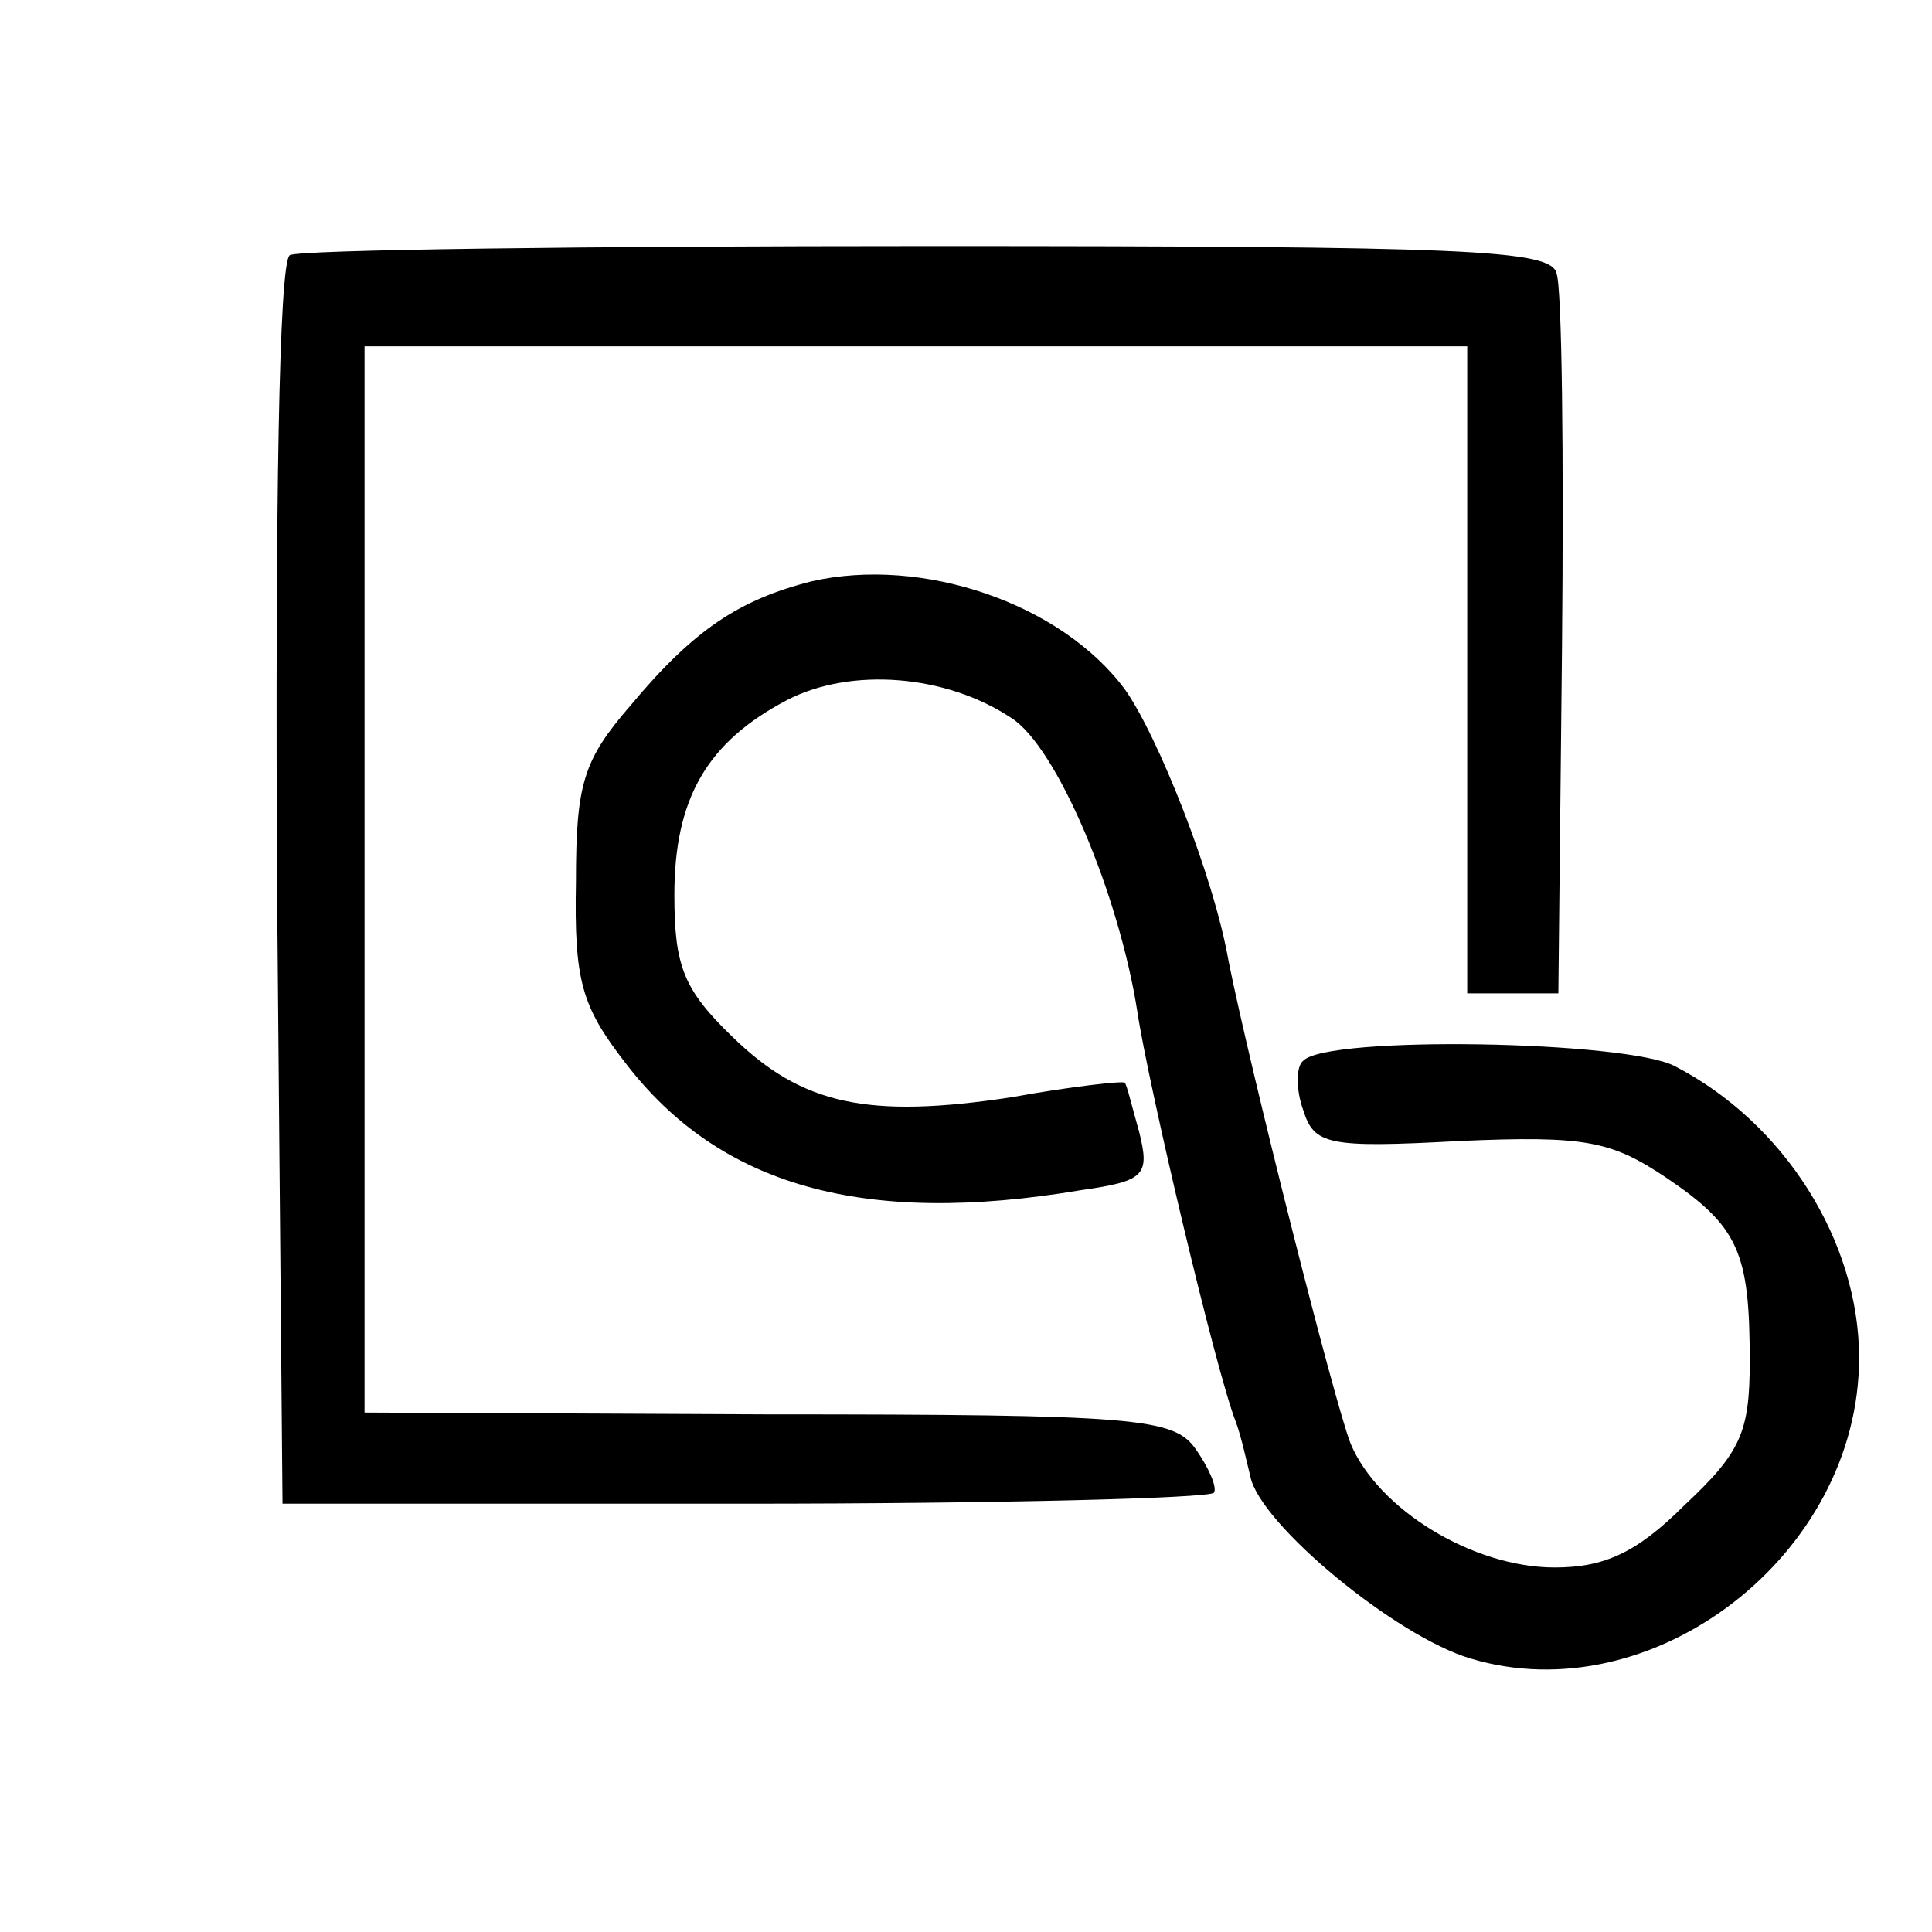
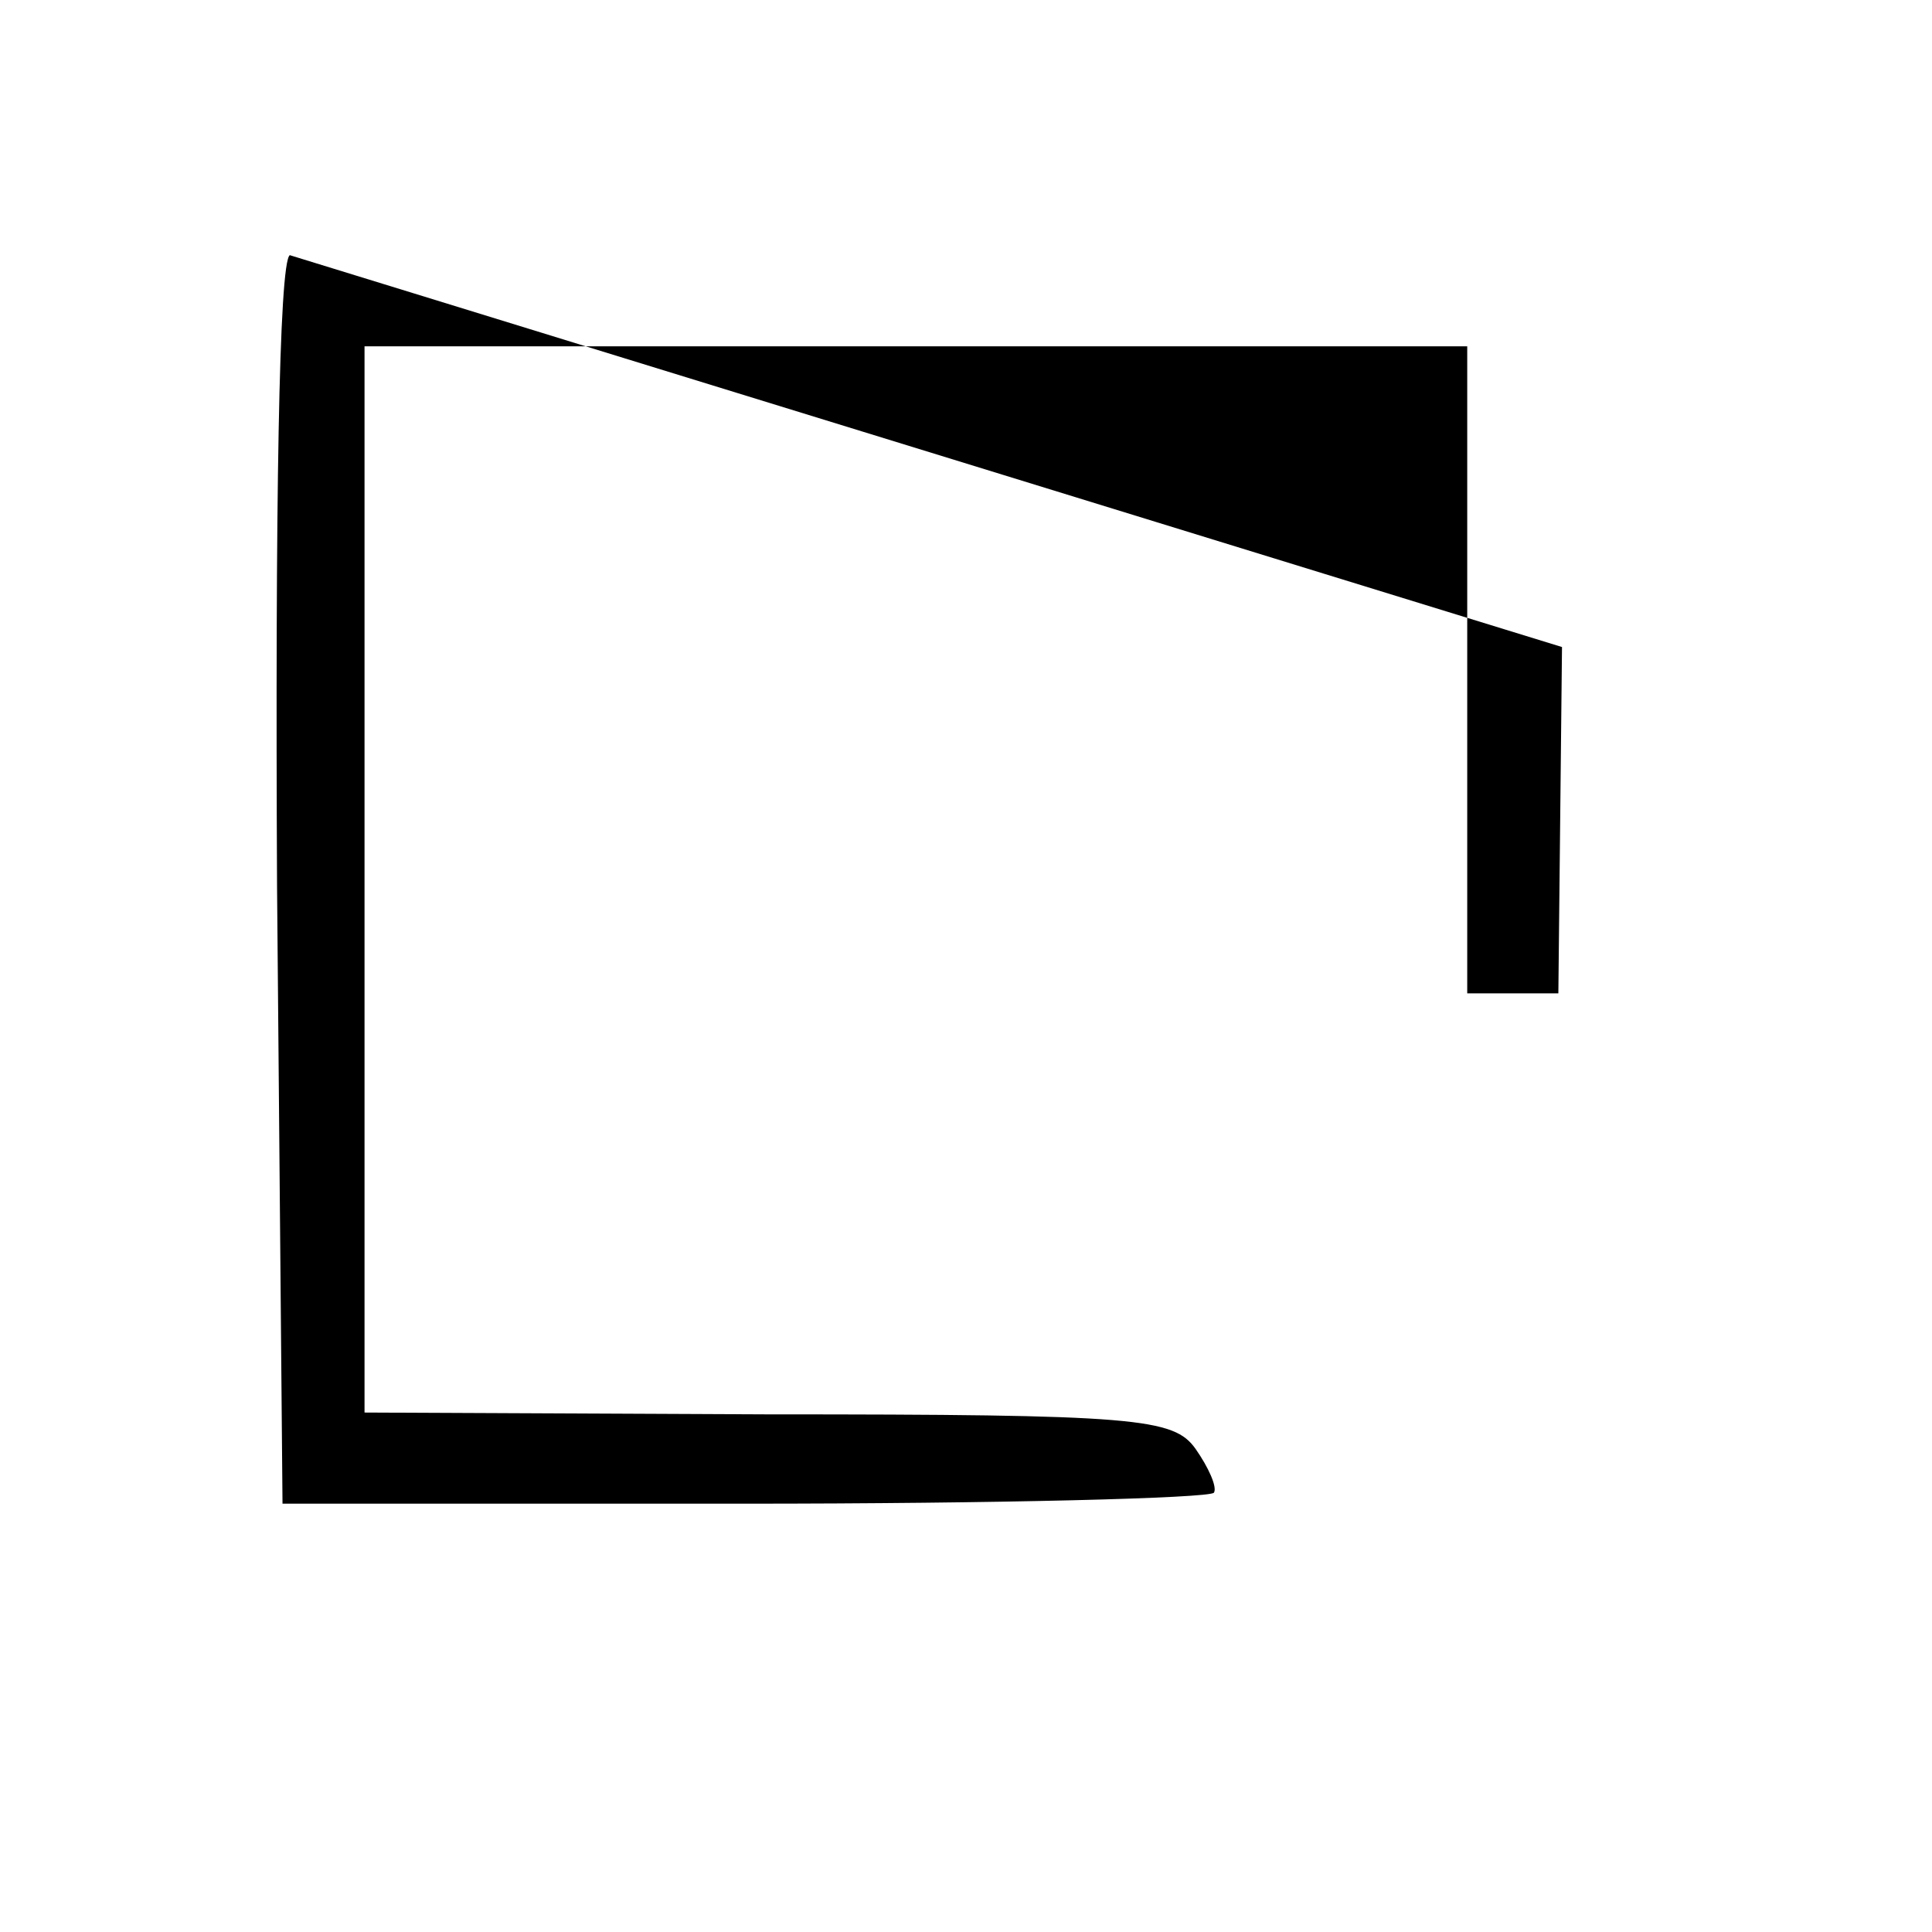
<svg xmlns="http://www.w3.org/2000/svg" version="1.0" width="106pt" height="106pt" viewBox="0 0 106 106" preserveAspectRatio="xMidYMid meet">
  <g transform="translate(0,106) scale(0.1,-0.1)" fill="#000000" stroke="none">
-     <path d="M159 920 c-6 -4 -8 -139 -7 -346 l3 -339 253 0 c140 0 255 3 258 6 2 3 -3 14 -10 24 -12 17 -32 19 -235 19 l-221 1 0 293 0 292 303 0 302 0 0 -177 0 -178 25 0 25 0 2 190 c1 105 0 197 -3 205 -3 13 -48 15 -345 15 -187 0 -345 -2 -350 -5z" />
-     <path d="M445 741 c-39 -10 -64 -26 -99 -68 -26 -30 -30 -43 -30 -97 -1 -54 3 -68 27 -99 52 -68 131 -90 250 -70 35 5 38 8 32 32 -4 14 -7 27 -8 27 -1 1 -29 -2 -62 -8 -79 -12 -115 -4 -153 33 -27 26 -32 39 -32 78 0 53 18 84 62 107 35 18 87 14 123 -10 25 -16 59 -97 69 -161 6 -40 43 -197 54 -225 3 -8 6 -22 8 -30 5 -26 80 -88 121 -100 100 -30 213 57 213 165 0 64 -41 129 -101 160 -26 14 -191 17 -204 3 -4 -3 -4 -16 0 -27 6 -19 13 -21 86 -17 69 3 83 0 113 -20 40 -27 46 -41 46 -101 0 -39 -5 -50 -36 -79 -26 -26 -44 -34 -71 -34 -45 0 -97 32 -112 68 -9 23 -55 205 -67 265 -8 46 -39 124 -57 149 -35 47 -111 73 -172 59z" />
+     <path d="M159 920 c-6 -4 -8 -139 -7 -346 l3 -339 253 0 c140 0 255 3 258 6 2 3 -3 14 -10 24 -12 17 -32 19 -235 19 l-221 1 0 293 0 292 303 0 302 0 0 -177 0 -178 25 0 25 0 2 190 z" />
  </g>
</svg>